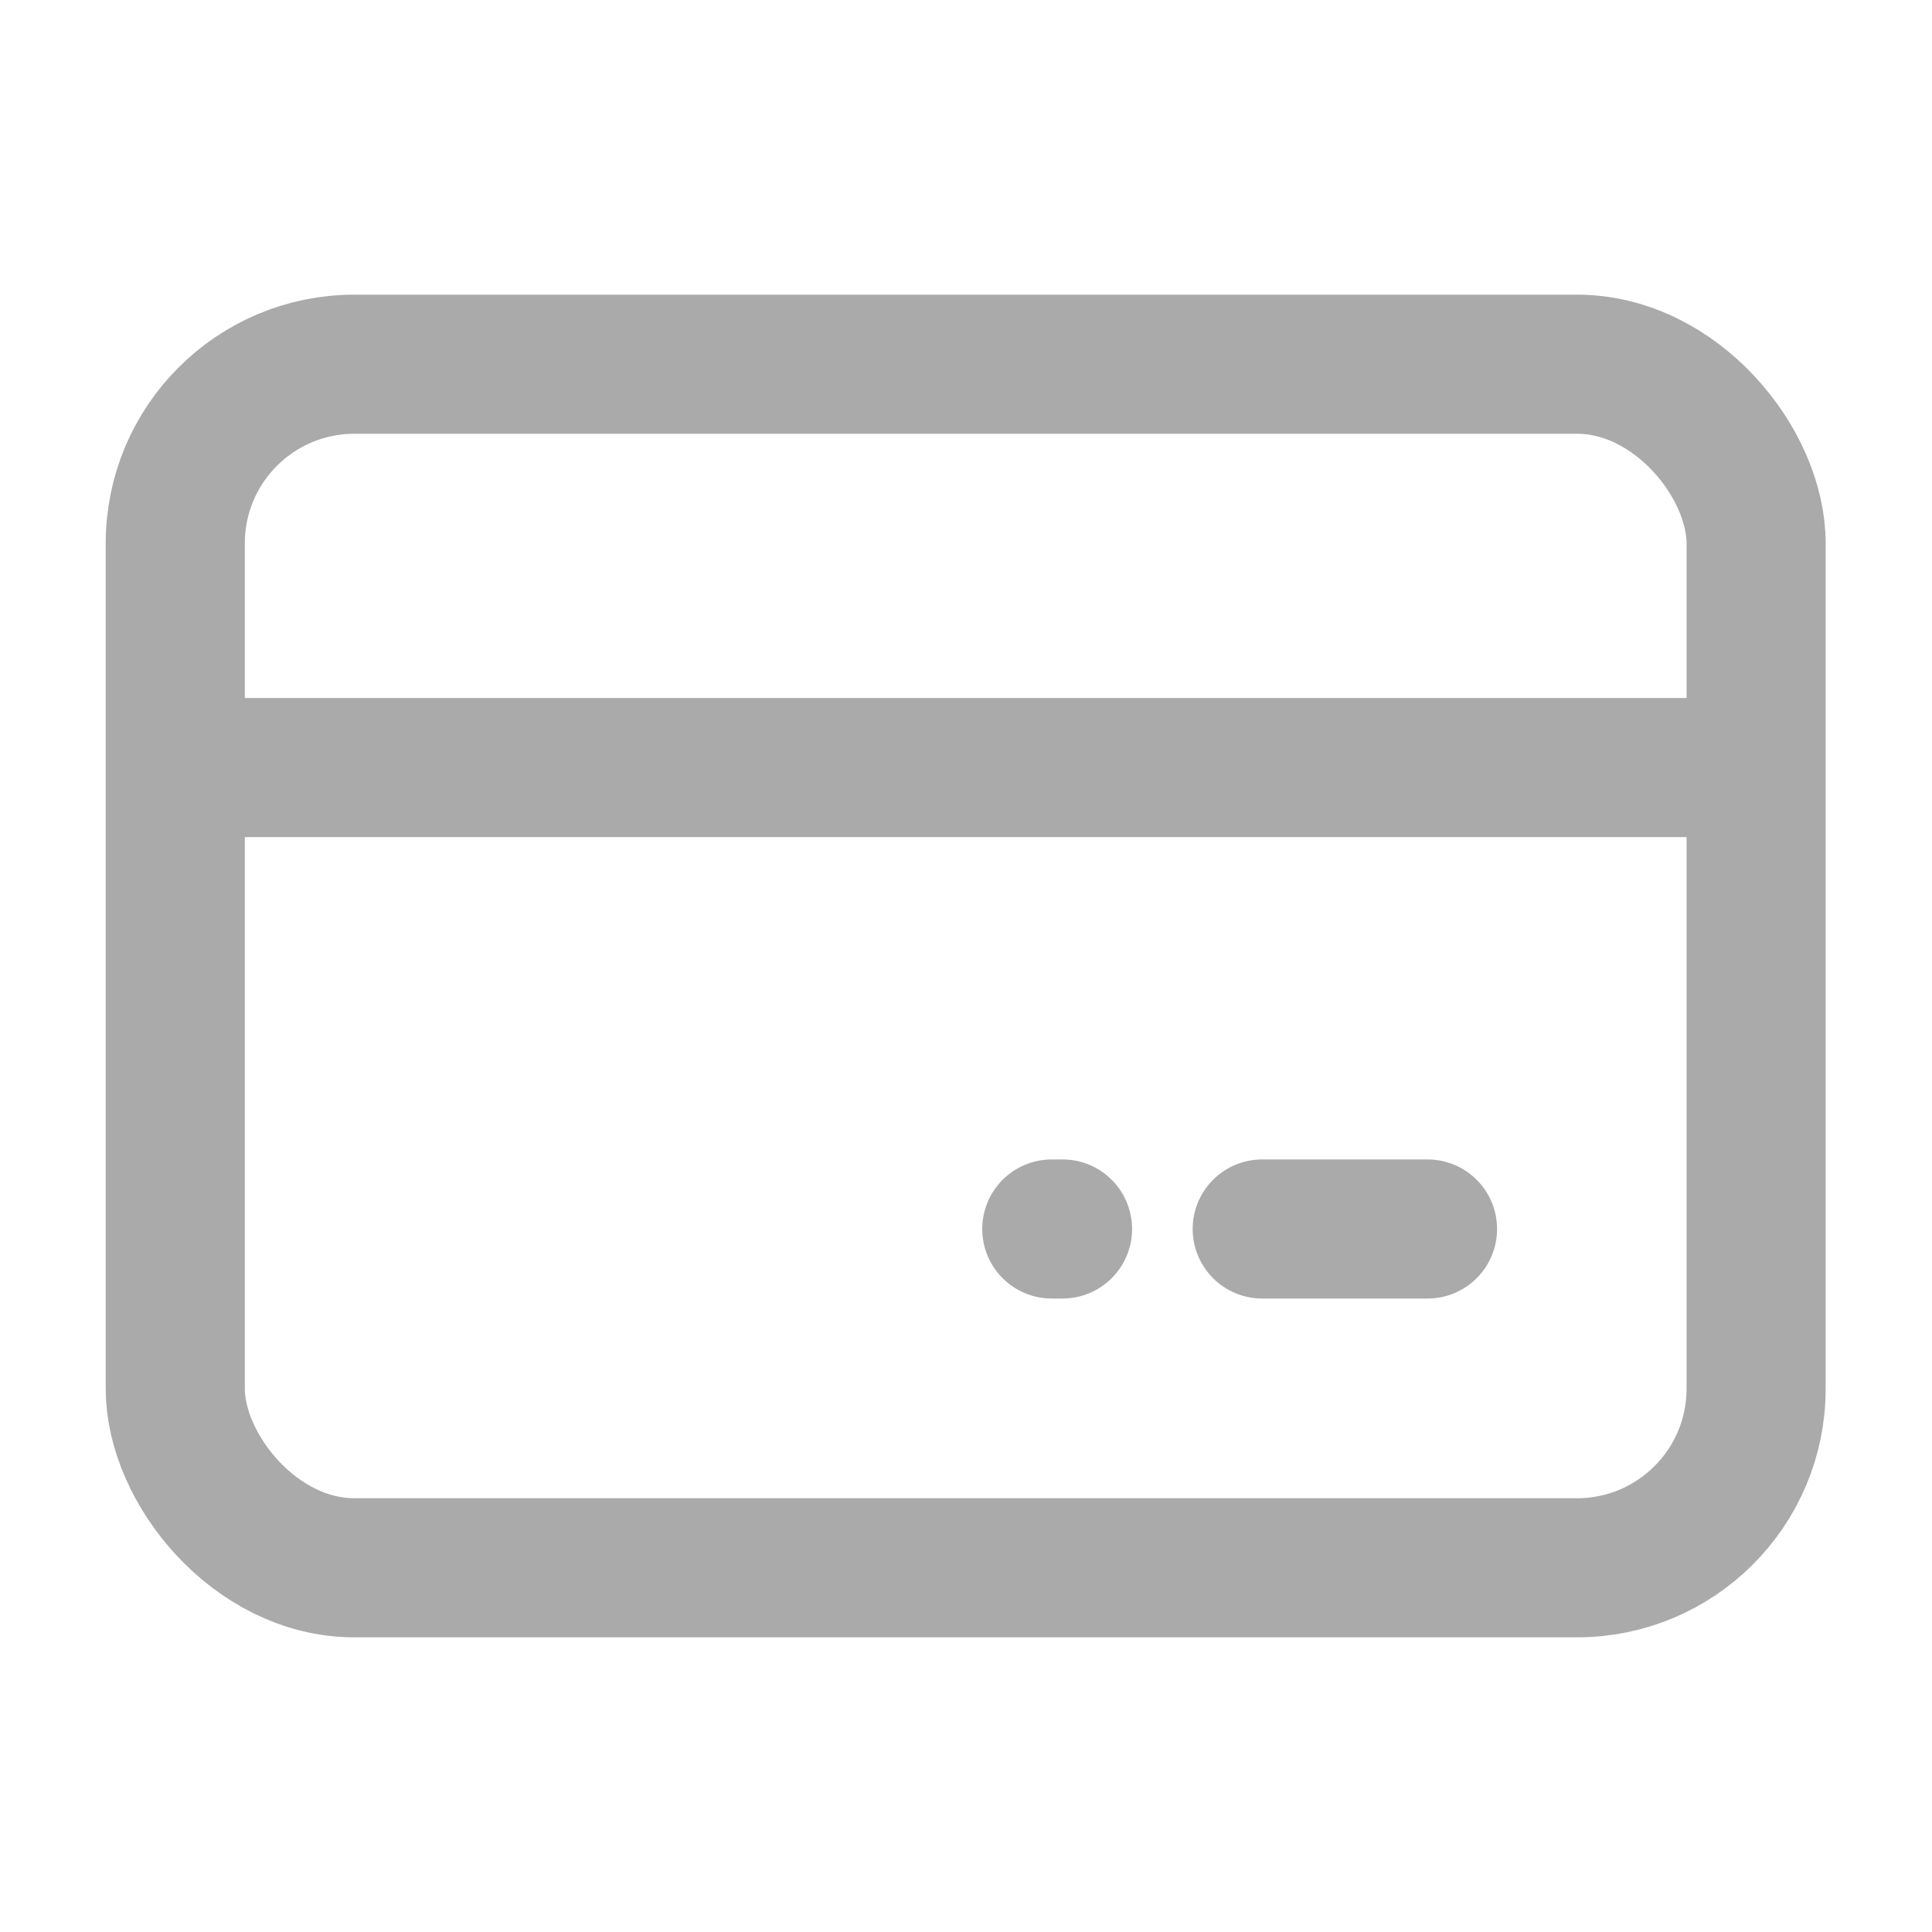
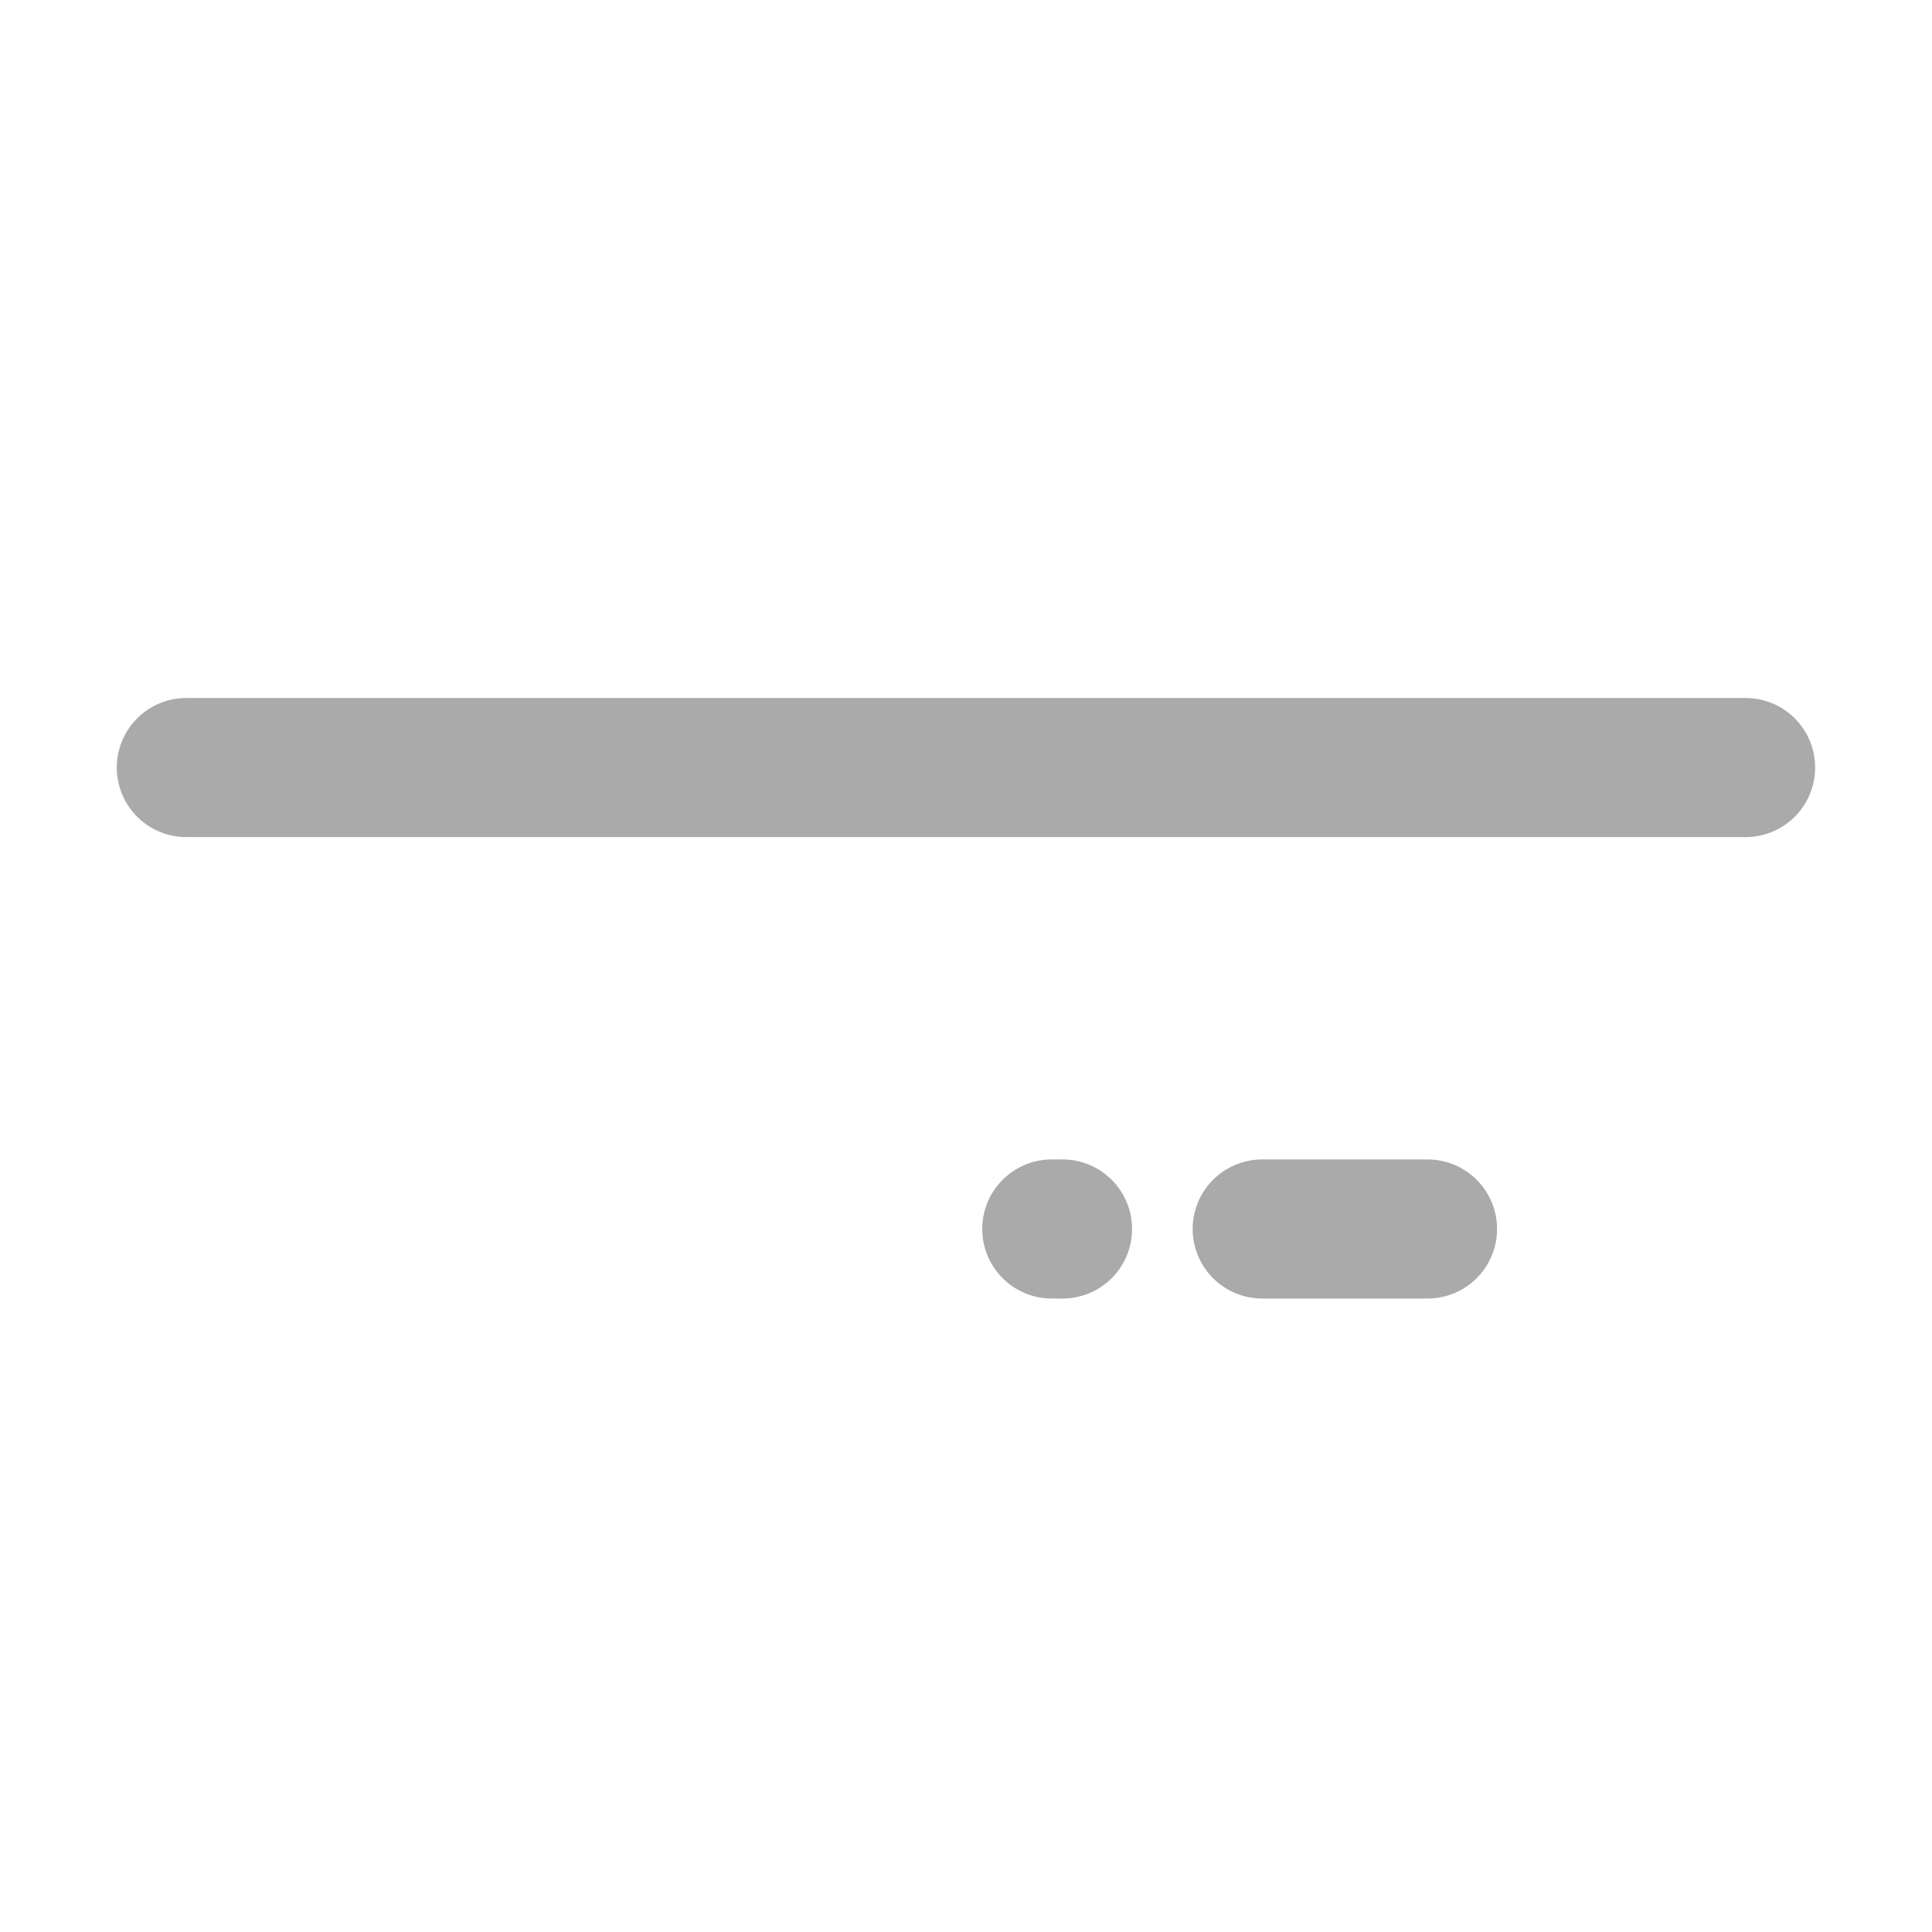
<svg xmlns="http://www.w3.org/2000/svg" id="icon_gs_card" width="25" height="25" viewBox="0 0 25 25">
  <defs>
    <clipPath id="clip-path">
      <rect id="사각형_24336" data-name="사각형 24336" width="25" height="25" fill="none" stroke="#aaa" stroke-width="1" />
    </clipPath>
  </defs>
  <g id="그룹_19753" data-name="그룹 19753" clip-path="url(#clip-path)">
    <g id="그룹_19752" data-name="그룹 19752">
      <g id="그룹_19751" data-name="그룹 19751" clip-path="url(#clip-path)">
        <g id="그룹_19750" data-name="그룹 19750" opacity="0">
          <g id="그룹_19749" data-name="그룹 19749">
            <g id="그룹_19748" data-name="그룹 19748" clip-path="url(#clip-path)">
              <rect id="사각형_24332" data-name="사각형 24332" width="25" height="25" fill="#ff9f9f" stroke="#aaa" stroke-width="1" />
            </g>
          </g>
        </g>
-         <rect id="사각형_24334" data-name="사각형 24334" width="20.456" height="15.574" rx="2.317" transform="translate(2.268 4.713)" fill="none" stroke="#aaa" stroke-linecap="round" stroke-linejoin="round" stroke-width="1.8" />
        <line id="선_597" data-name="선 597" x2="20.177" transform="translate(2.411 9.932)" fill="none" stroke="#aaa" stroke-linecap="round" stroke-linejoin="round" stroke-width="1.8" />
        <line id="선_598" data-name="선 598" x1="2.139" transform="translate(16.333 15.903)" fill="none" stroke="#aaa" stroke-linecap="round" stroke-linejoin="round" stroke-width="1.8" />
        <line id="선_599" data-name="선 599" x1="0.139" transform="translate(13.61 15.903)" fill="none" stroke="#aaa" stroke-linecap="round" stroke-linejoin="round" stroke-width="1.8" />
      </g>
    </g>
  </g>
</svg>